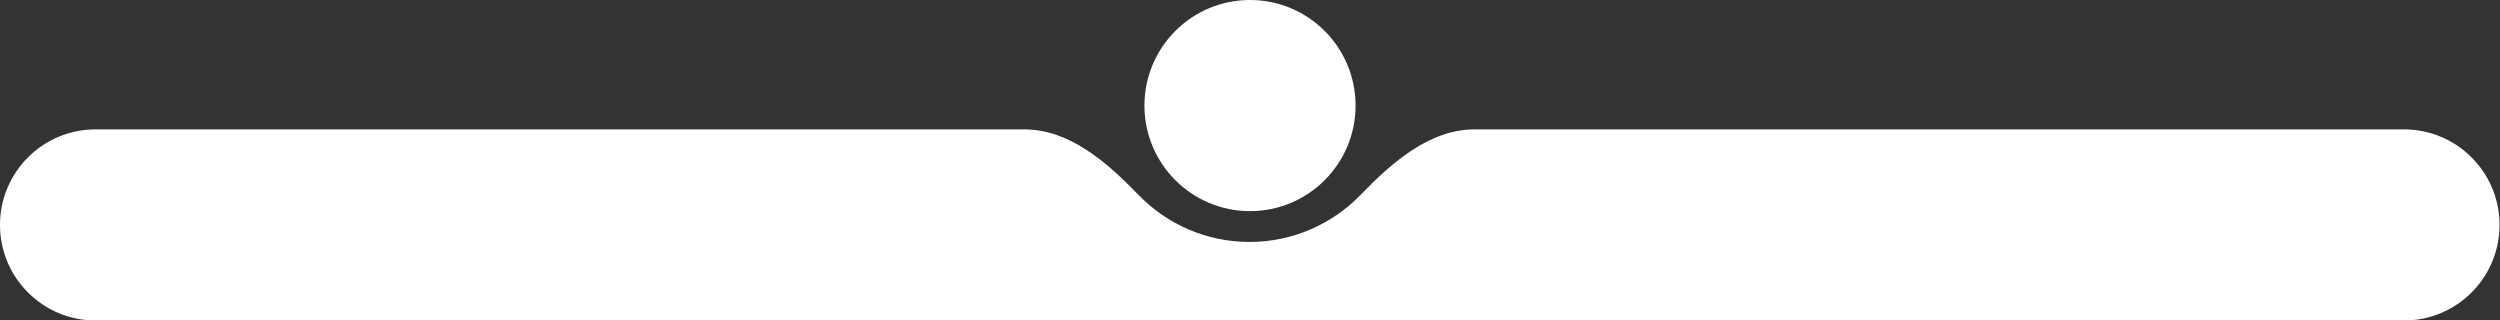
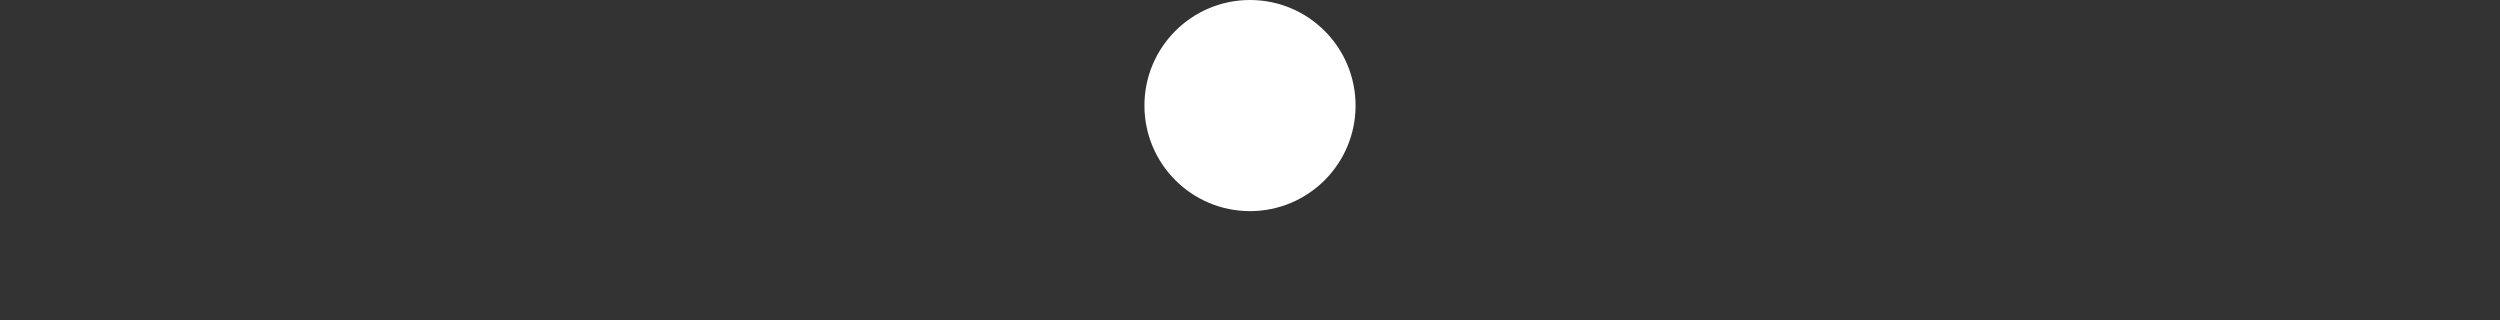
<svg xmlns="http://www.w3.org/2000/svg" width="4618" height="592" viewBox="0 0 4618 592" fill="none">
  <rect x="0" y="0" width="4618" height="592" fill="#333333" stroke="none" />
-   <path fill-rule="evenodd" clip-rule="evenodd" d="M2103.09 360.059C2045.01 300.103 1975.69 239 1892.22 239H176.5C79.022 239 0 318.022 0 415.5V415.5C0 512.978 79.022 592 176.5 592H4440.65C4538.13 592 4617.15 512.978 4617.15 415.5V415.5C4617.15 318.022 4538.13 239 4440.65 239H2723.98C2640.51 239 2571.19 300.103 2513.11 360.059C2461.23 413.619 2388.55 446.912 2308.1 446.912C2227.64 446.912 2154.97 413.619 2103.09 360.059Z" fill="white" />
  <circle cx="2309" cy="195" r="195" fill="white" />
</svg>